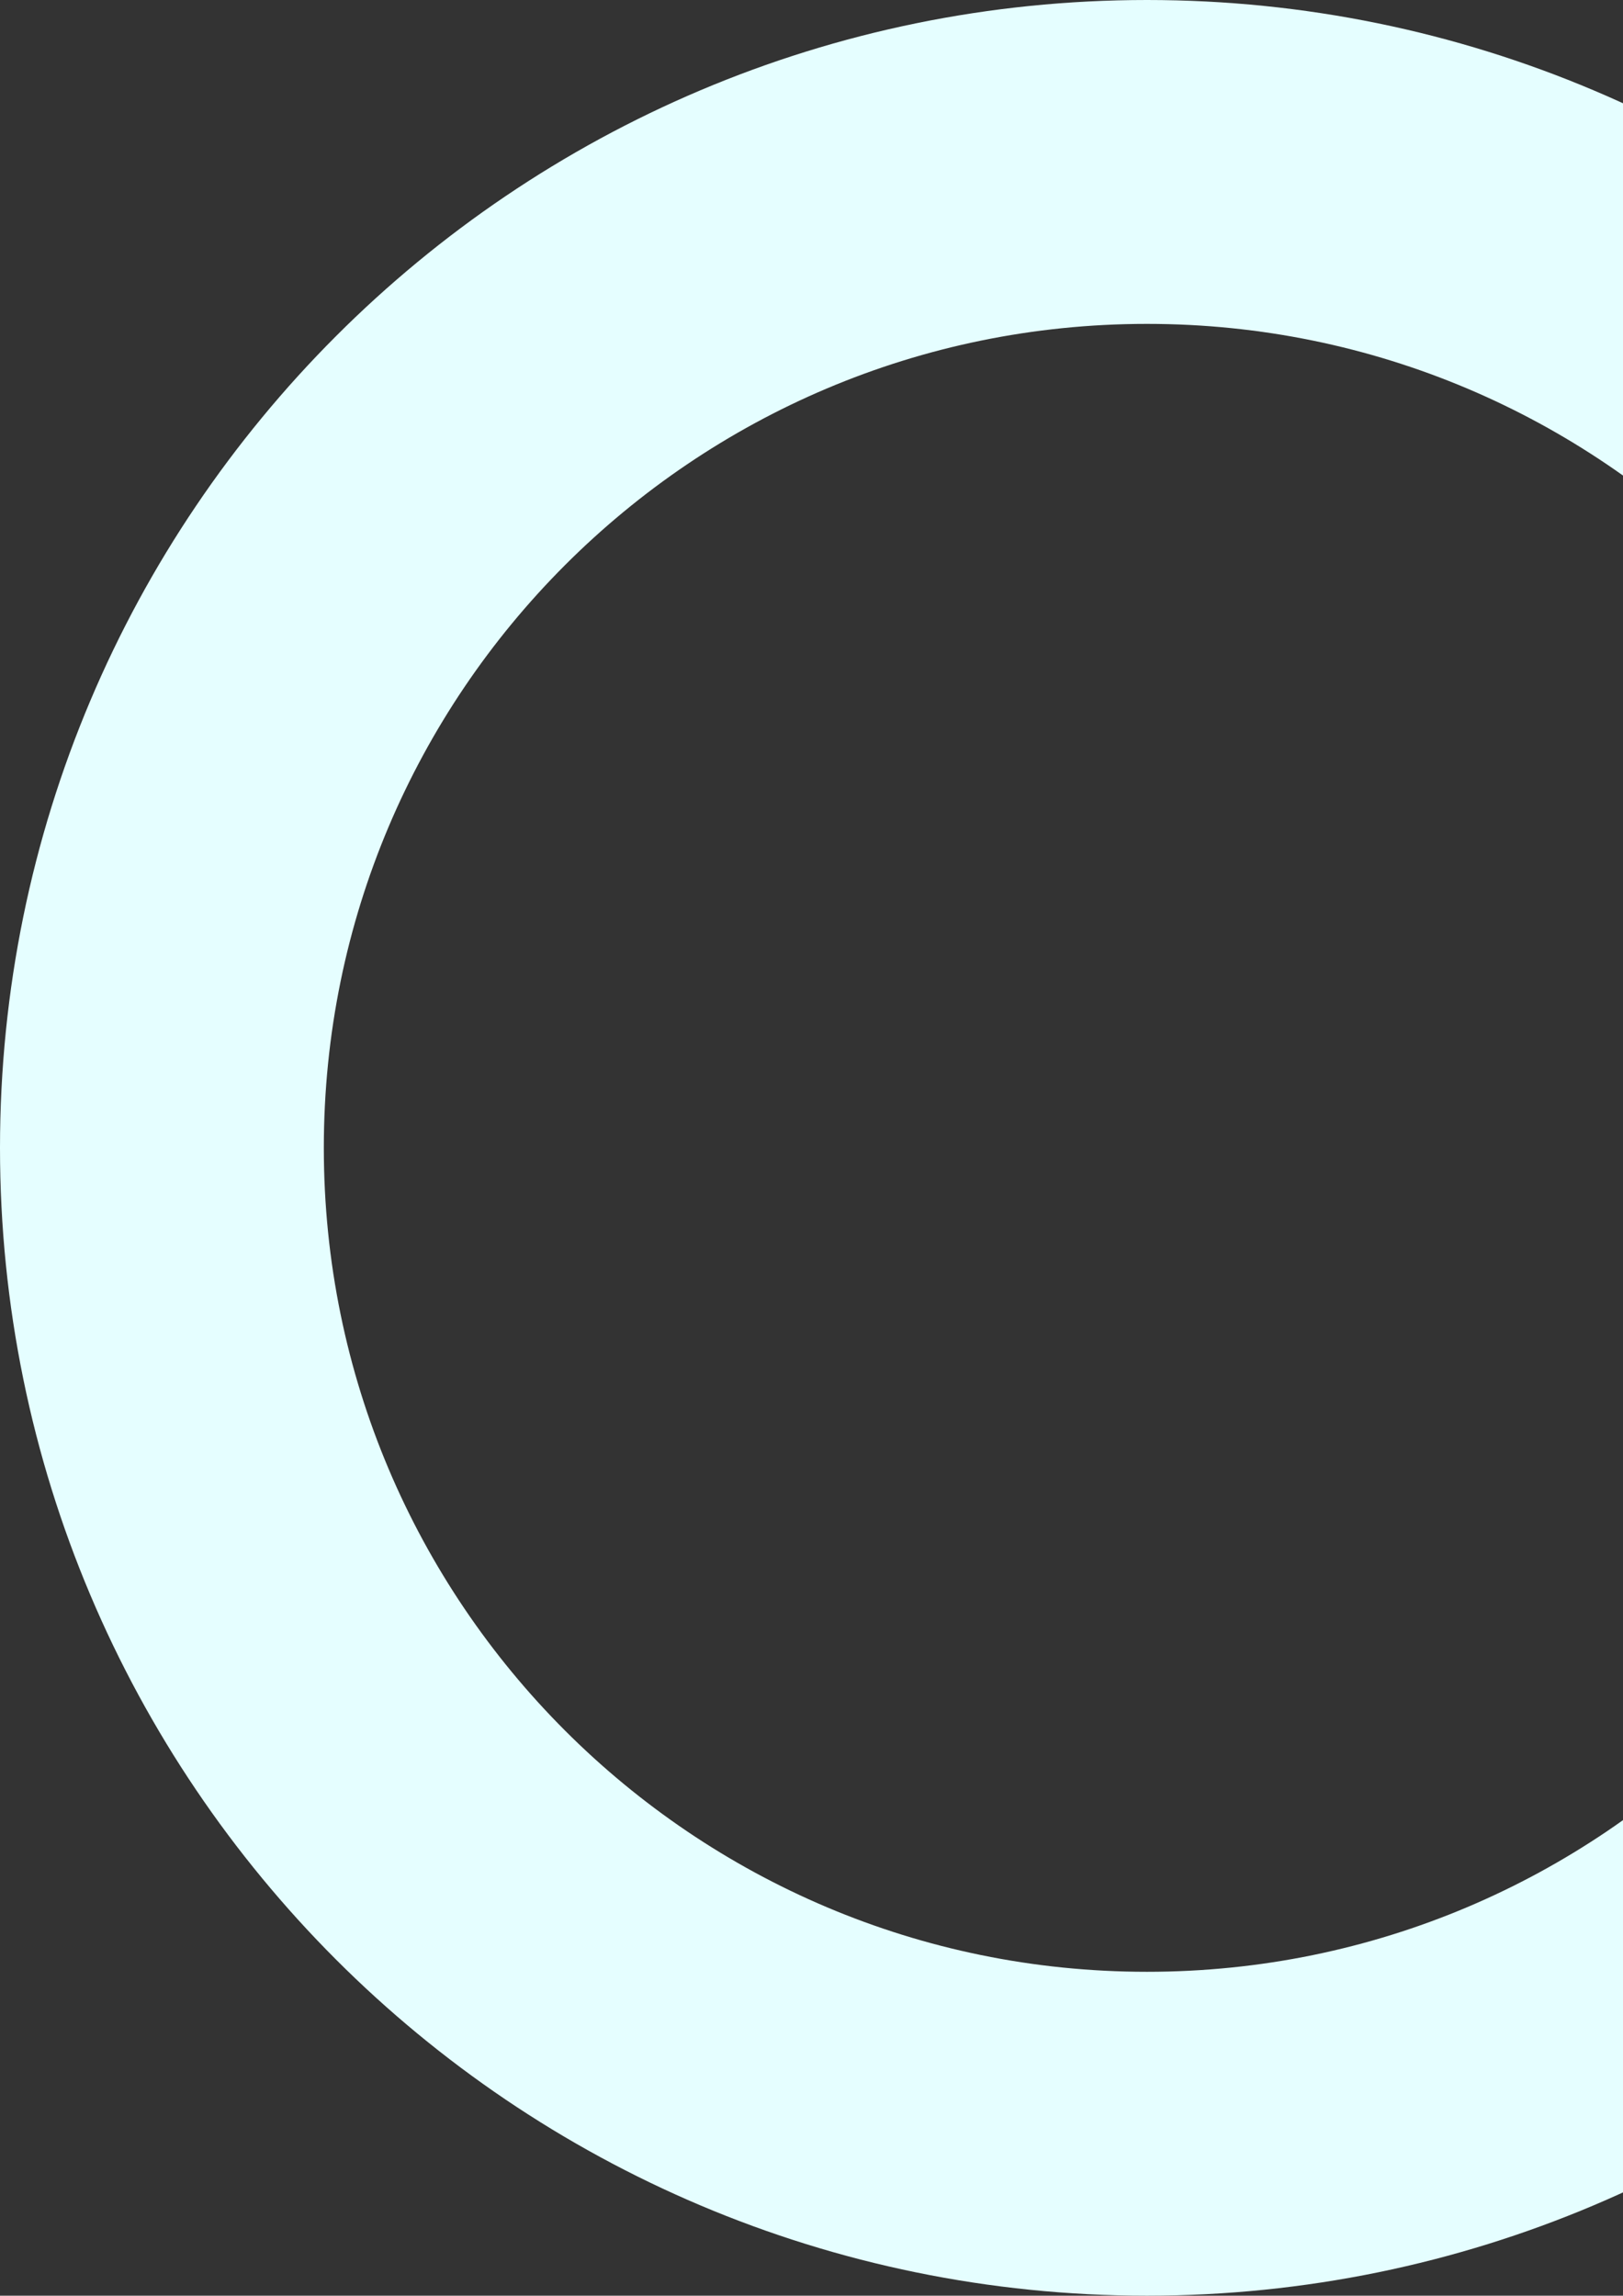
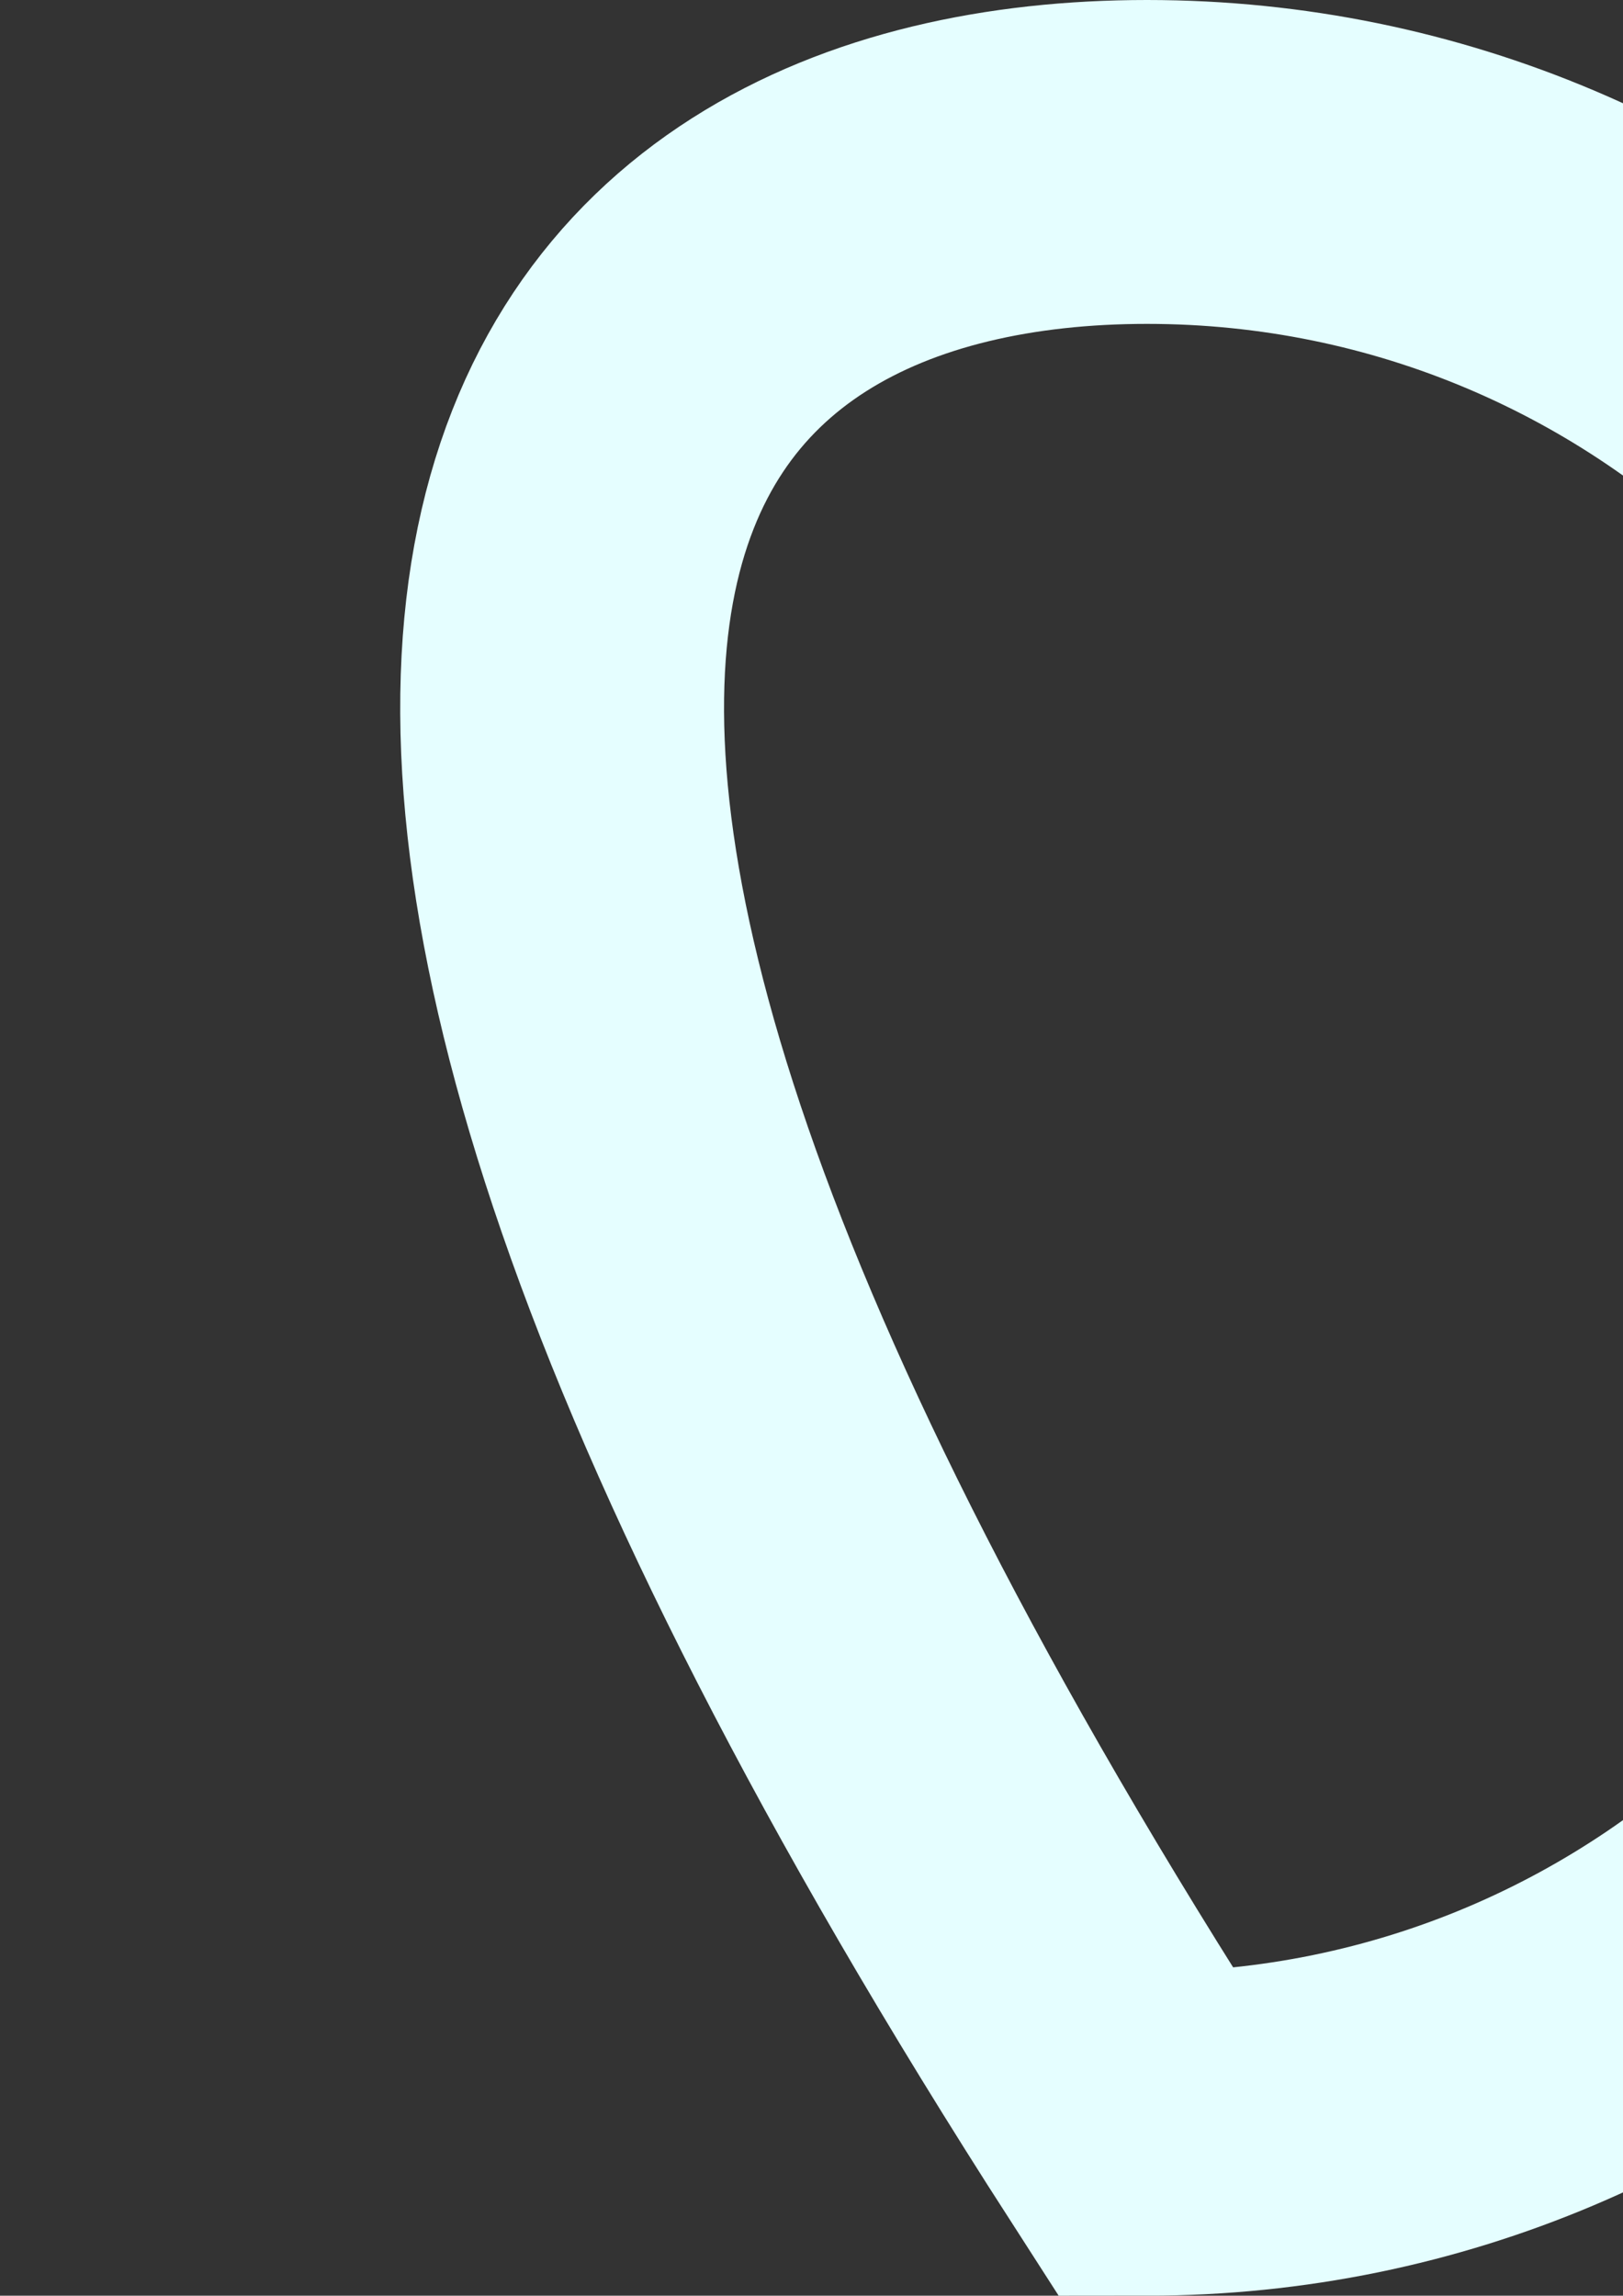
<svg xmlns="http://www.w3.org/2000/svg" width="1253" height="1772" viewBox="0 0 1253 1772" fill="none">
  <rect x="0" y="0" width="1253" height="1772" fill="#333333" stroke="none" />
-   <path d="M1646 886C1646 1306.36 1305.45 1647 885.5 1647C465.554 1647 125 1306.36 125 886C125 465.645 465.554 125 885.5 125C1305.45 125 1646 465.645 1646 886Z" stroke="#E5FEFF" stroke-width="250" />
+   <path d="M1646 886C1646 1306.36 1305.45 1647 885.5 1647C125 465.645 465.554 125 885.5 125C1305.45 125 1646 465.645 1646 886Z" stroke="#E5FEFF" stroke-width="250" />
</svg>